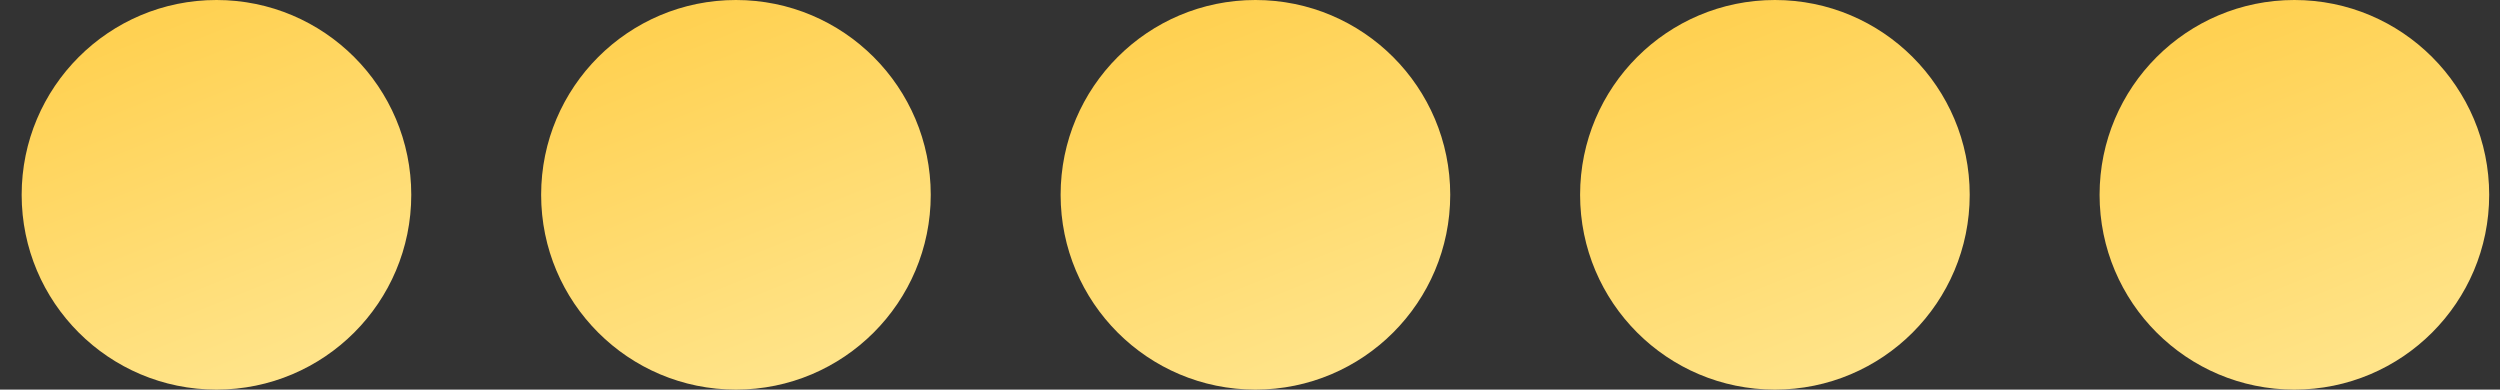
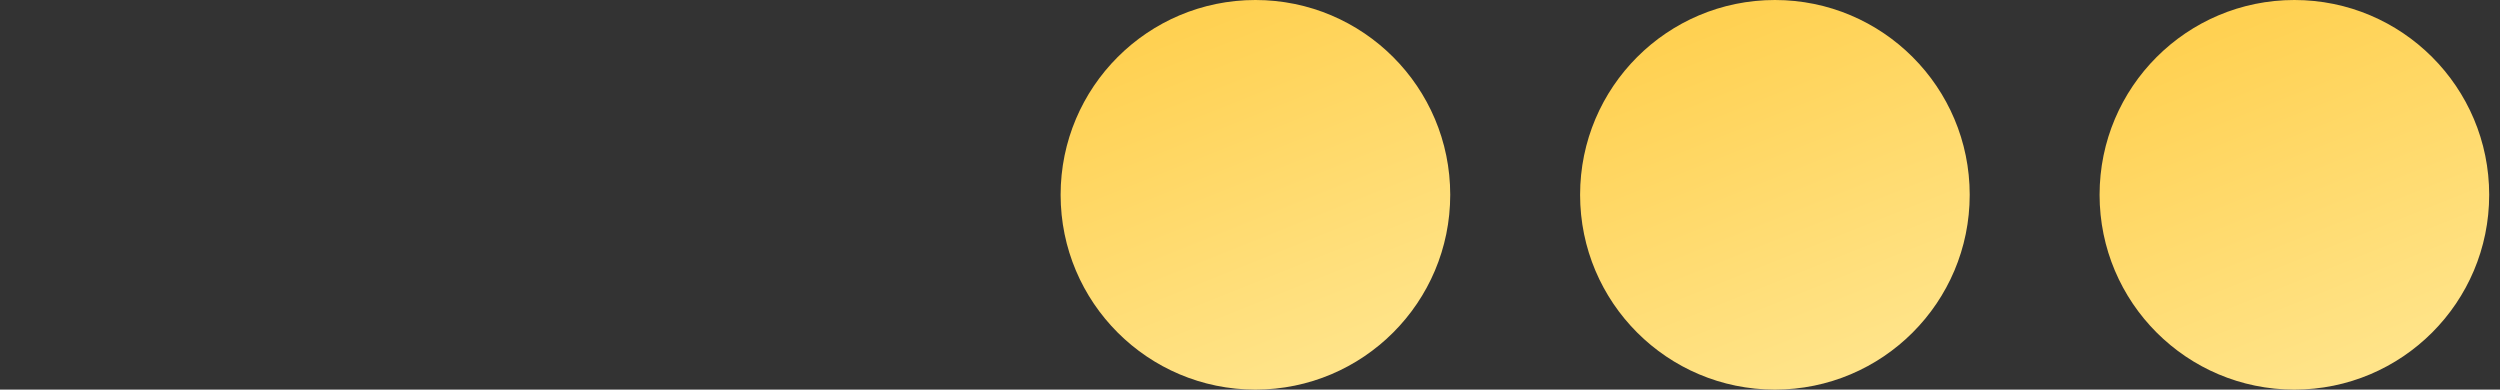
<svg xmlns="http://www.w3.org/2000/svg" width="77" height="12" viewBox="0 0 77 12" fill="none">
  <rect x="0" y="0" width="77" height="12" fill="#333333" stroke="none" />
-   <circle cx="6.667" cy="6" r="6" fill="url(#paint0_linear_74_161)" />
-   <circle cx="22.667" cy="6" r="6" fill="url(#paint1_linear_74_161)" />
  <circle cx="38.667" cy="6" r="6" fill="url(#paint2_linear_74_161)" />
  <circle cx="54.667" cy="6" r="6" fill="url(#paint3_linear_74_161)" />
  <circle cx="70.667" cy="6" r="6" fill="url(#paint4_linear_74_161)" />
  <defs>
    <linearGradient id="paint0_linear_74_161" x1="6.667" y1="0" x2="12.667" y2="15" gradientUnits="userSpaceOnUse">
      <stop stop-color="#FFD152" />
      <stop offset="1" stop-color="#FFECA1" />
    </linearGradient>
    <linearGradient id="paint1_linear_74_161" x1="22.667" y1="0" x2="28.667" y2="15" gradientUnits="userSpaceOnUse">
      <stop stop-color="#FFD152" />
      <stop offset="1" stop-color="#FFECA1" />
    </linearGradient>
    <linearGradient id="paint2_linear_74_161" x1="38.667" y1="0" x2="44.667" y2="15" gradientUnits="userSpaceOnUse">
      <stop stop-color="#FFD152" />
      <stop offset="1" stop-color="#FFECA1" />
    </linearGradient>
    <linearGradient id="paint3_linear_74_161" x1="54.667" y1="0" x2="60.667" y2="15" gradientUnits="userSpaceOnUse">
      <stop stop-color="#FFD152" />
      <stop offset="1" stop-color="#FFECA1" />
    </linearGradient>
    <linearGradient id="paint4_linear_74_161" x1="70.667" y1="0" x2="76.667" y2="15" gradientUnits="userSpaceOnUse">
      <stop stop-color="#FFD152" />
      <stop offset="1" stop-color="#FFECA1" />
    </linearGradient>
  </defs>
</svg>